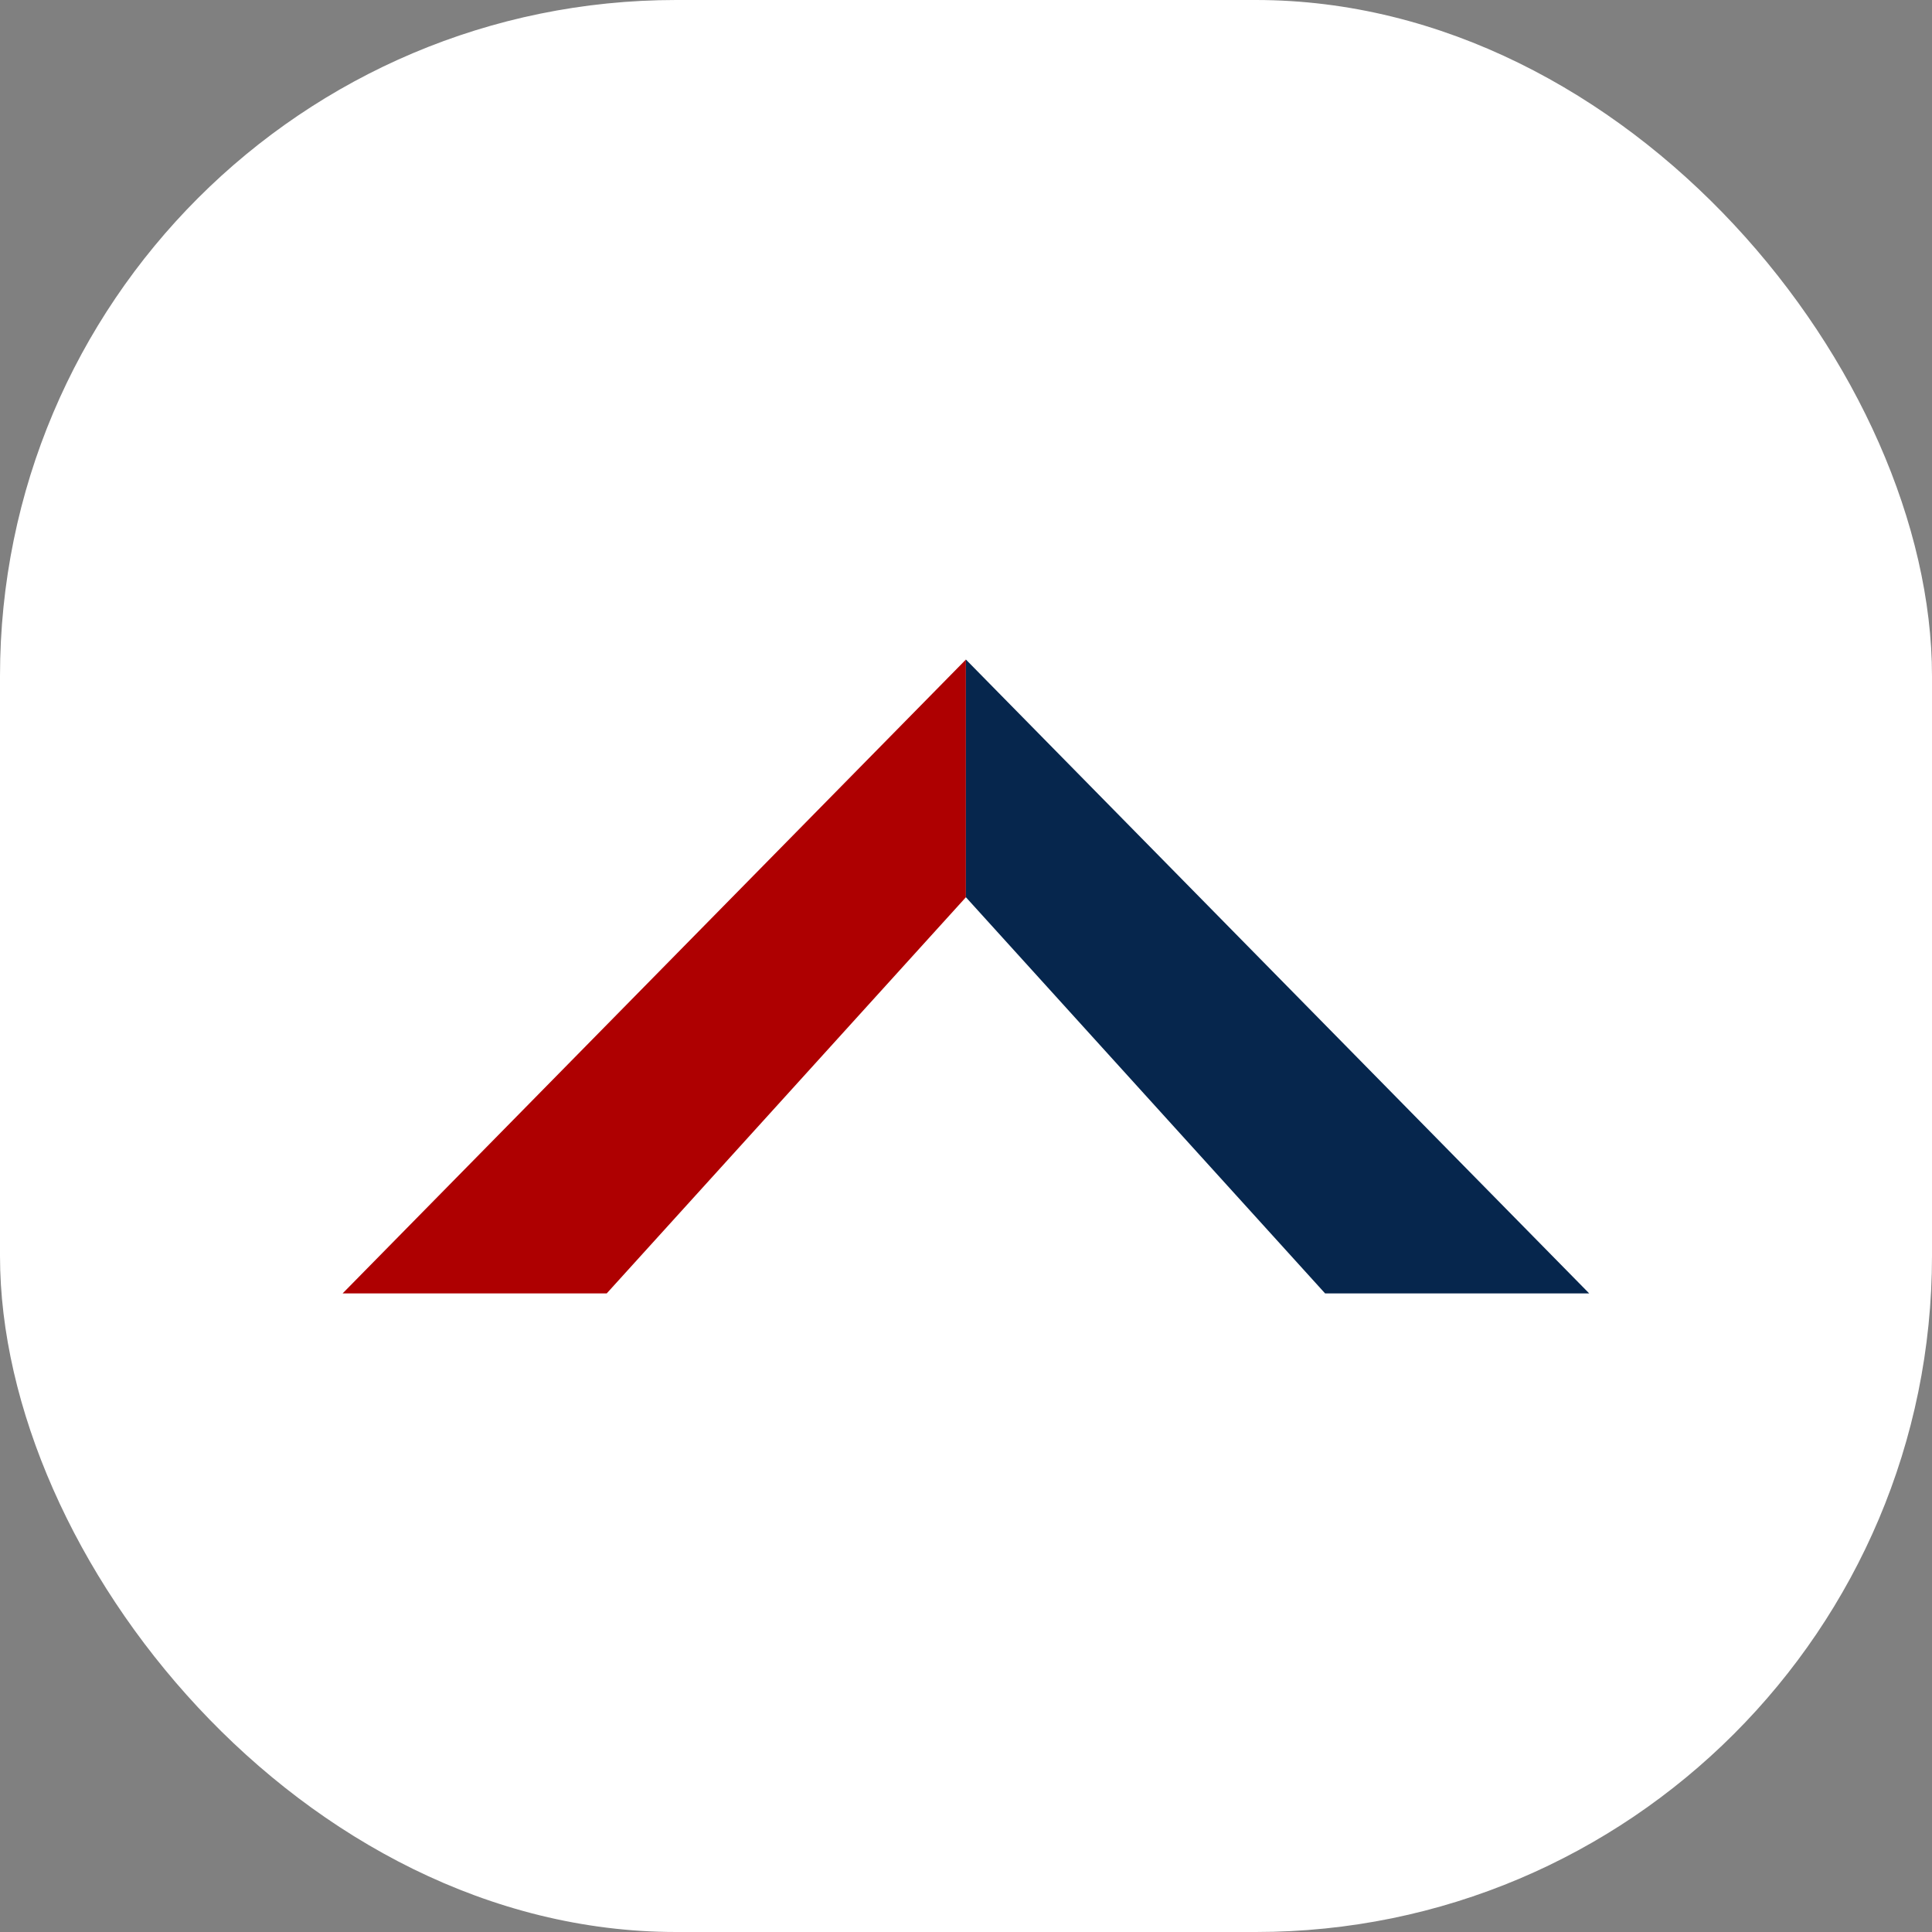
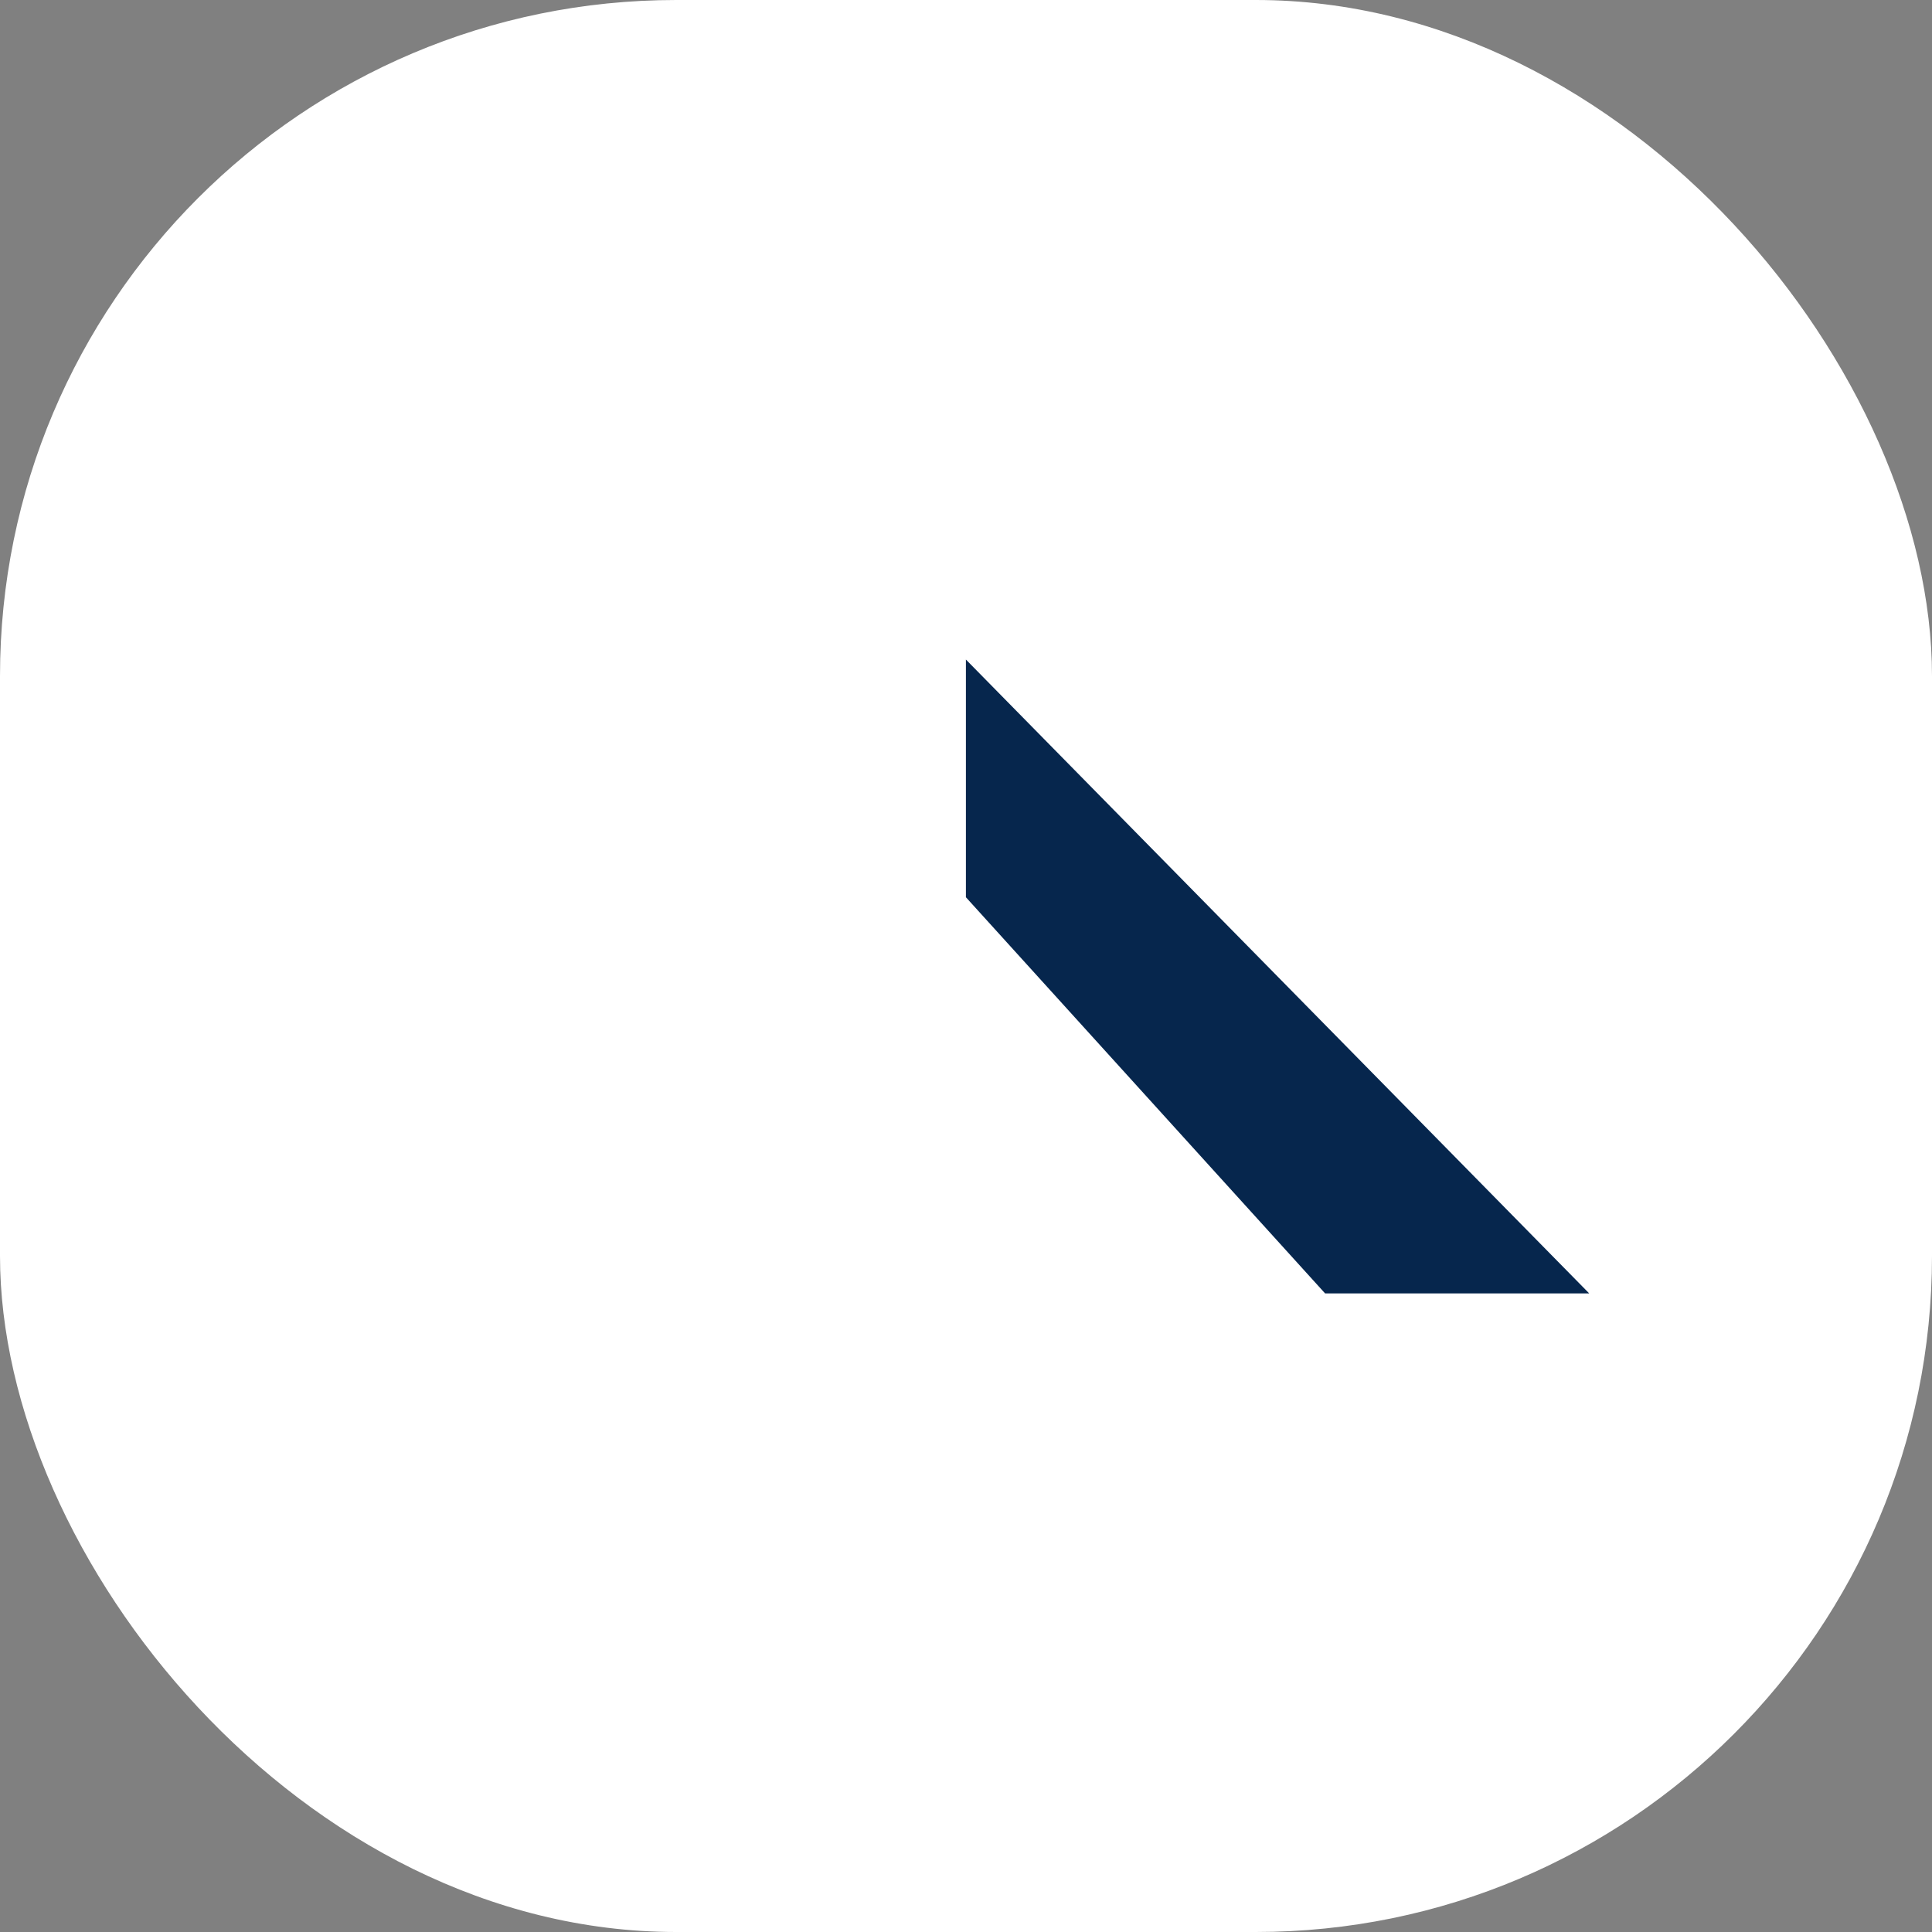
<svg xmlns="http://www.w3.org/2000/svg" version="1.1" width="1000" height="1000">
  <rect width="100%" height="100%" fill="#808080" stroke="none" />
  <g clip-path="url(#SvgjsClipPath1016)">
    <rect width="1000" height="1000" fill="#ffffff" />
    <g transform="matrix(1.367,0,0,1.367,150,150)">
      <svg version="1.1" width="512" height="512">
        <svg width="512" height="512" viewBox="0 0 512 512">
-           <polygon points="256,140 20,380 120,380 256,230" fill="#AE0001" />
          <polygon points="256,140 492,380 392,380 256,230" fill="#06264D" />
        </svg>
      </svg>
    </g>
  </g>
  <defs>
    <clipPath id="SvgjsClipPath1016">
      <rect width="1000" height="1000" x="0" y="0" rx="350" ry="350" />
    </clipPath>
  </defs>
</svg>